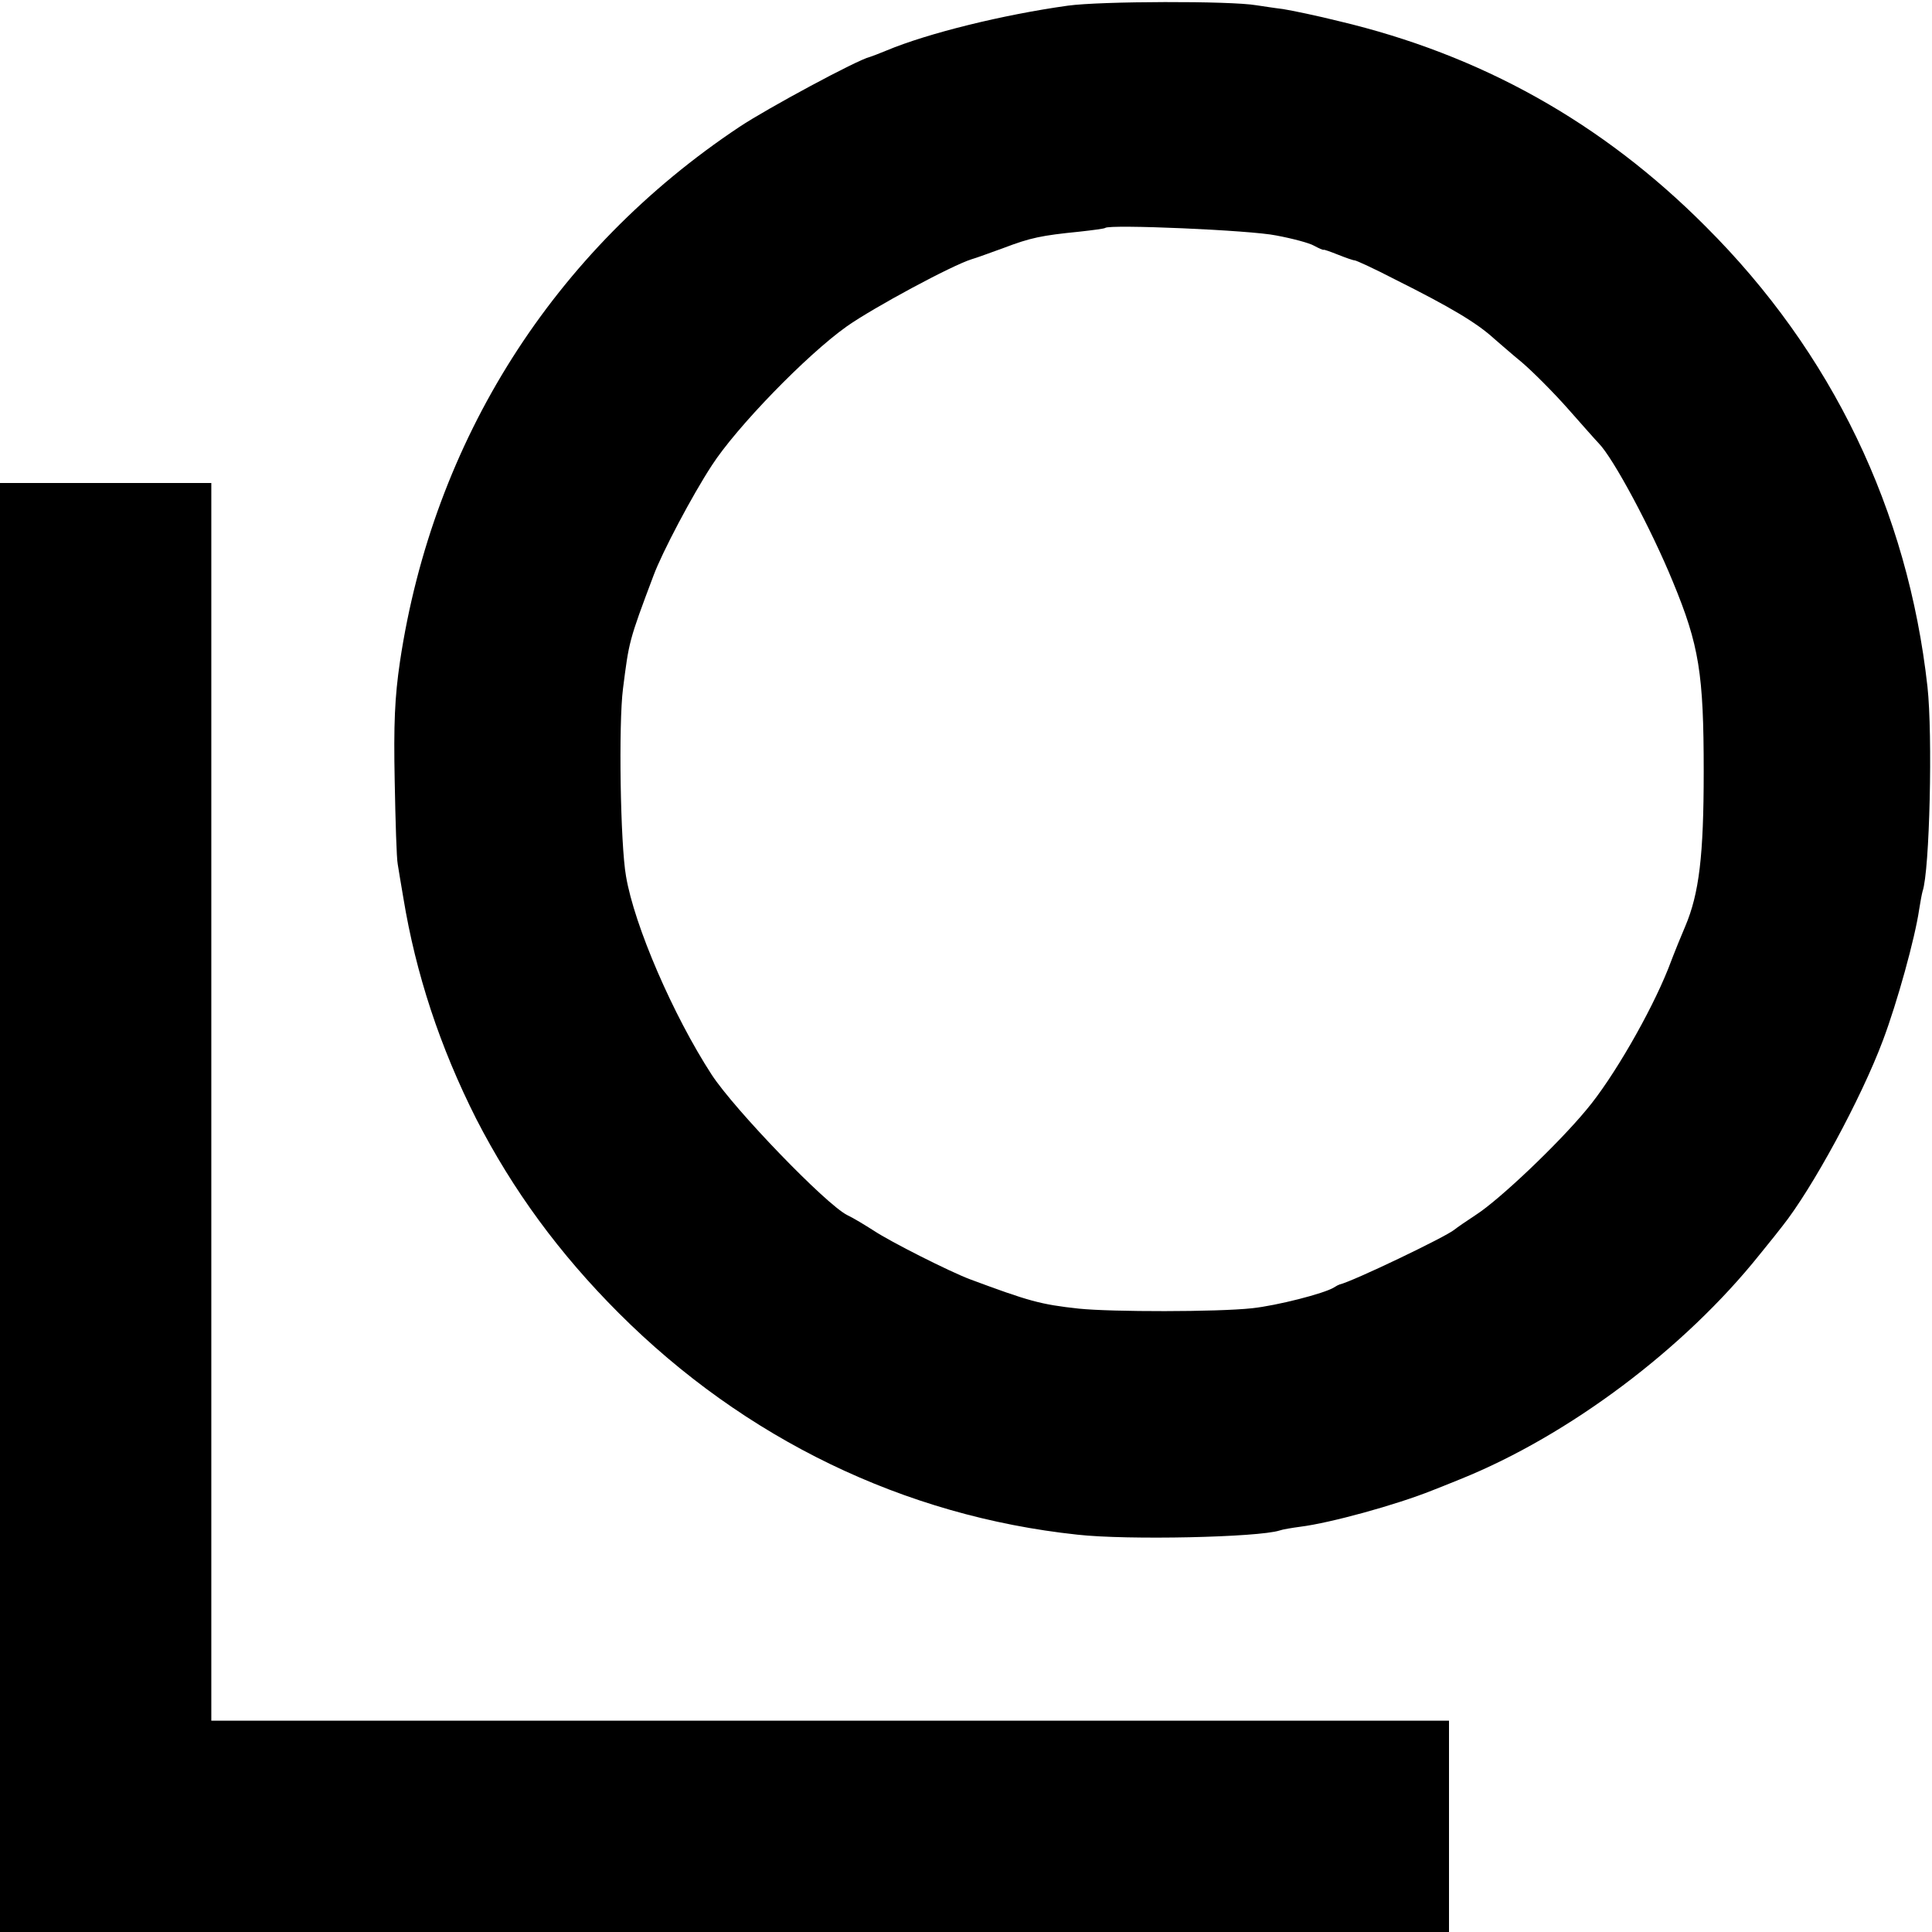
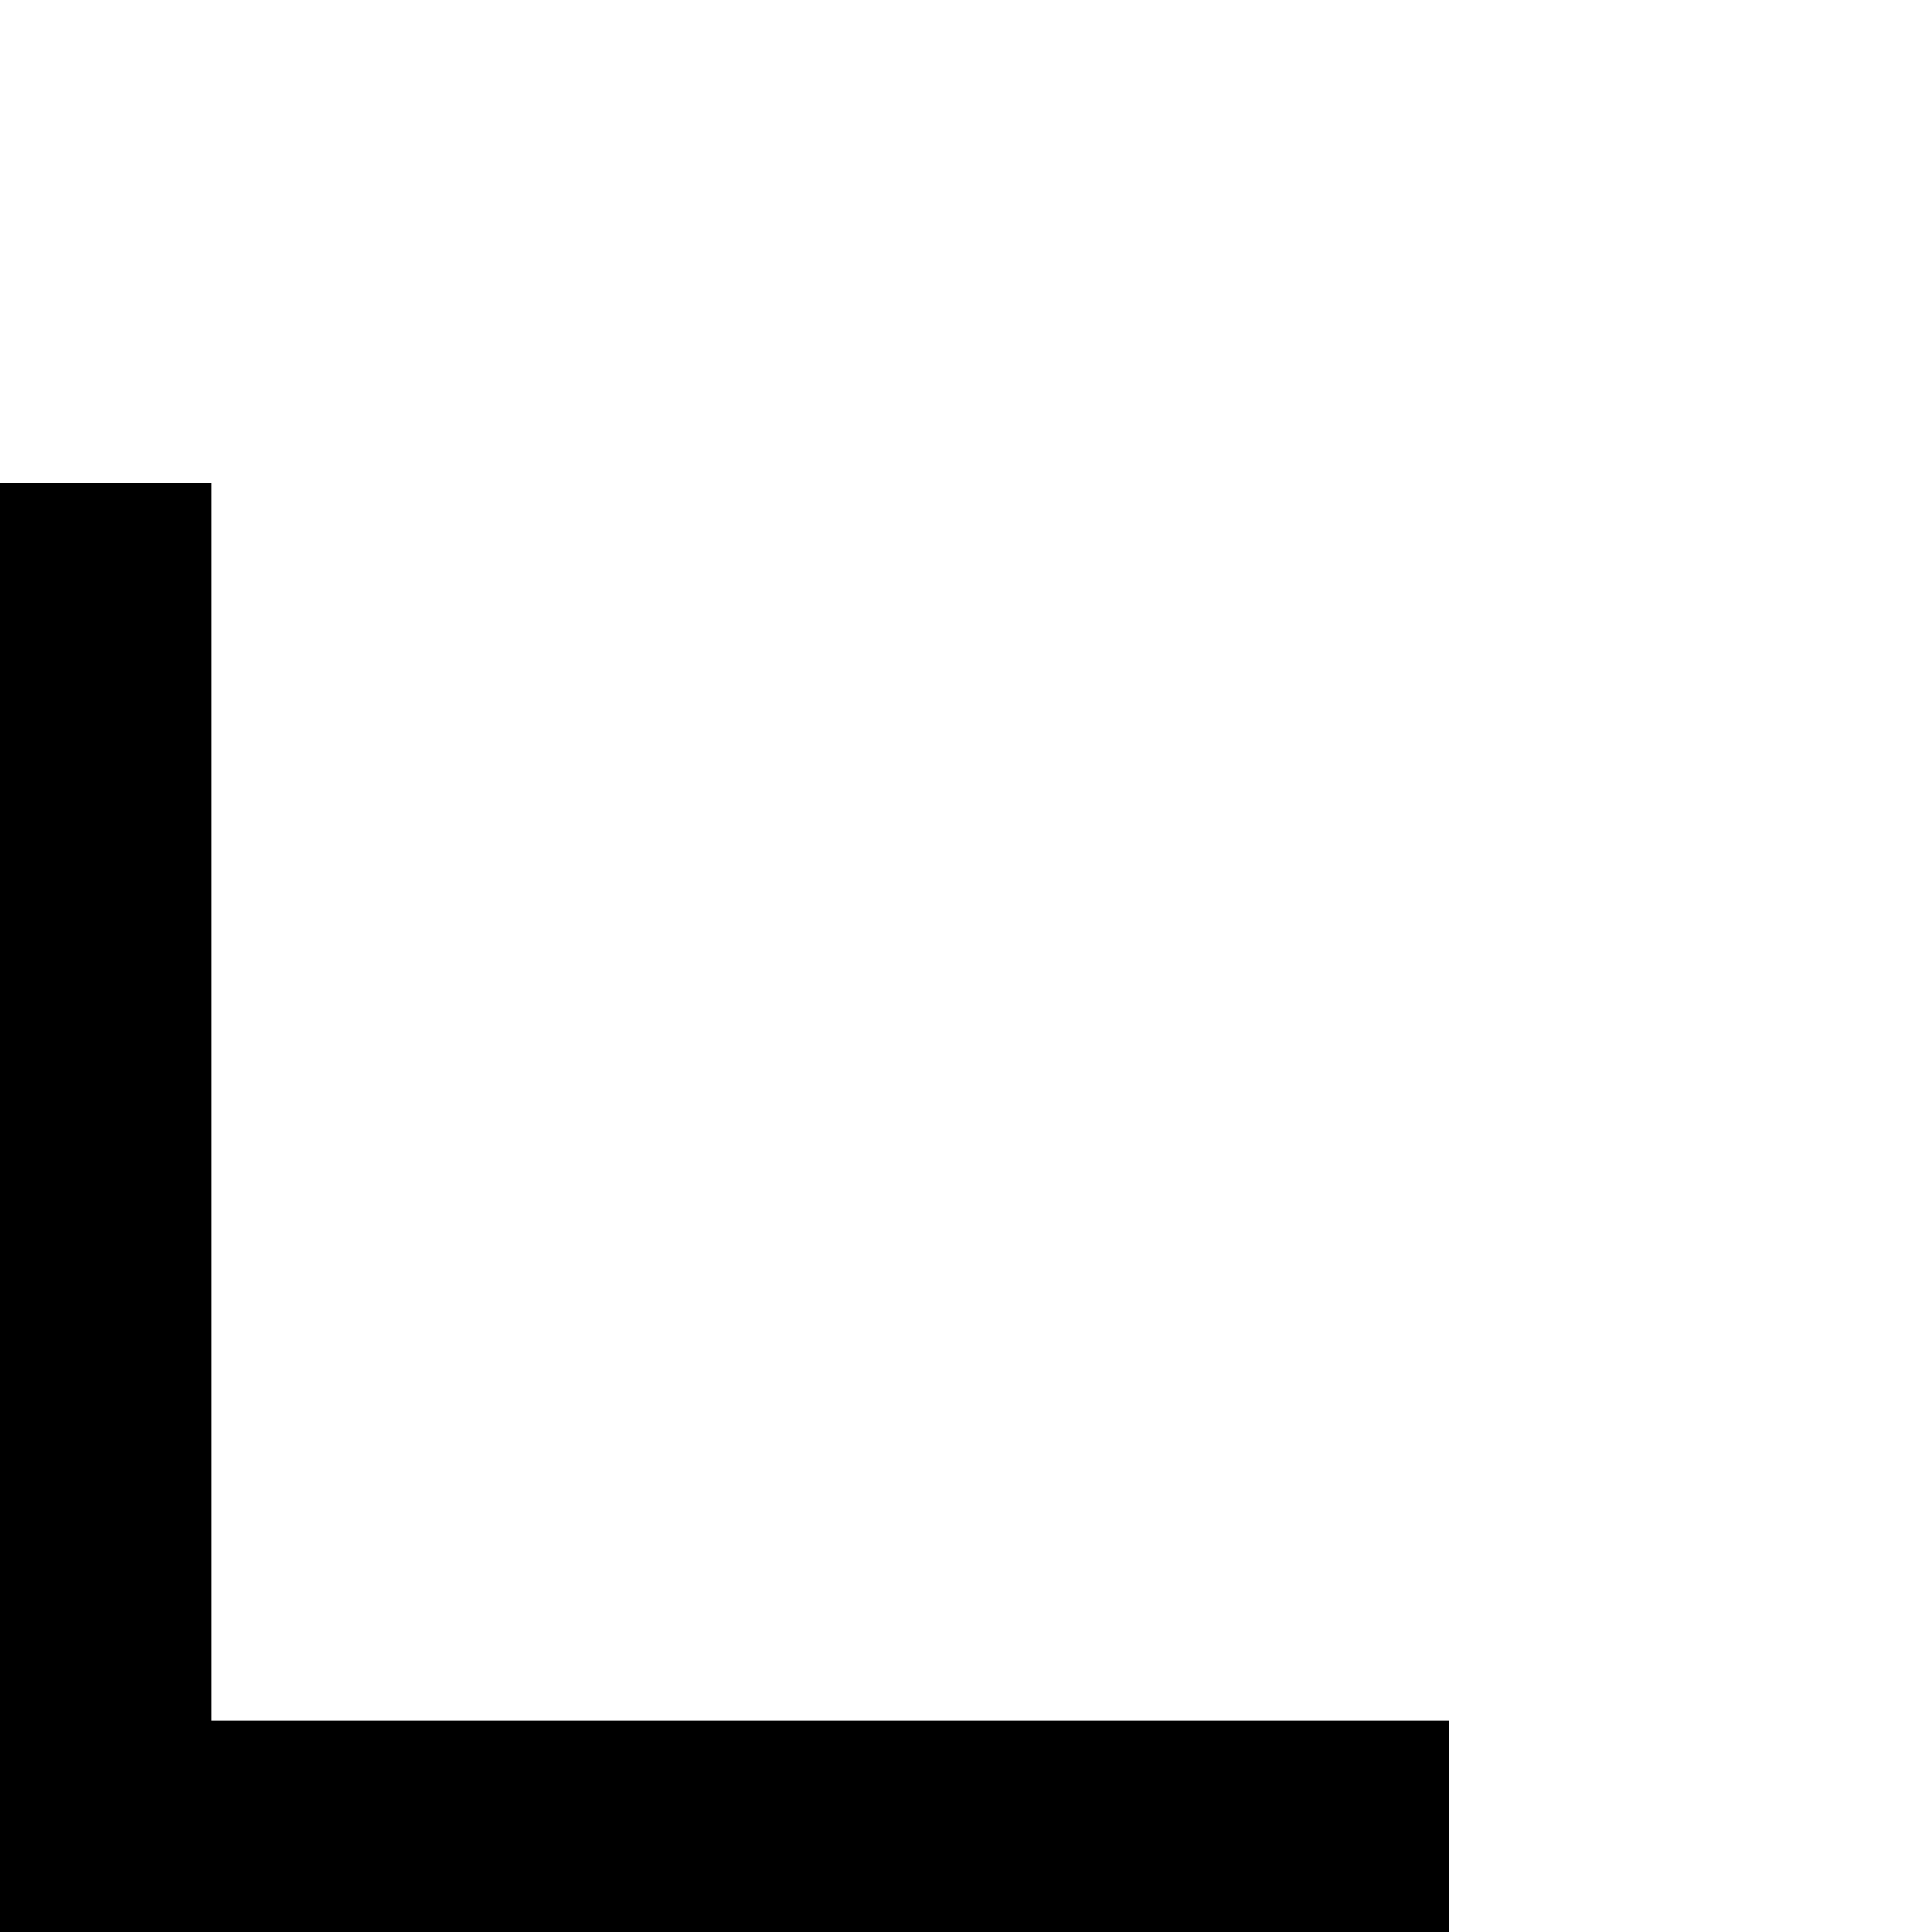
<svg xmlns="http://www.w3.org/2000/svg" version="1.0" width="512pt" height="512pt" viewBox="0 0 512 512" preserveAspectRatio="xMidYMid meet">
  <g transform="translate(0,512) scale(0.1,-0.1)" fill="#000000" stroke="none">
-     <path d="M2830 5105 c-172 -24 -371 -73 -481 -119 -19 -8 -38 -15 -44 -17 -32 -7 -273 -137 -345 -185 -493 -328 -812 -831 -900 -1417 -14 -95 -17 -166 -14 -317 2 -107 5 -206 8 -220 2 -14 9 -54 15 -90 33 -201 97 -395 193 -585 97 -189 220 -357 378 -515 333 -333 756 -538 1215 -587 134 -15 480 -7 536 11 8 3 33 7 55 10 80 10 254 58 349 96 11 4 45 18 75 30 288 116 594 346 793 595 27 33 54 67 60 75 79 99 209 338 267 493 38 101 85 271 96 347 3 19 7 41 9 48 19 54 27 415 13 542 -52 468 -253 886 -588 1220 -275 276 -596 455 -972 544 -56 14 -123 28 -148 32 -25 3 -56 8 -70 10 -69 12 -413 11 -500 -1z m552 -609 c43 -8 88 -20 100 -27 13 -7 24 -12 26 -11 1 1 18 -5 38 -13 20 -8 40 -15 44 -15 4 0 52 -22 106 -50 150 -75 218 -116 263 -157 14 -12 47 -41 75 -64 28 -24 83 -79 121 -122 39 -44 75 -85 82 -92 39 -40 139 -227 196 -366 70 -169 82 -244 82 -504 0 -222 -12 -323 -49 -410 -7 -16 -28 -67 -45 -112 -47 -118 -147 -291 -216 -373 -75 -91 -231 -239 -293 -279 -26 -17 -52 -35 -58 -40 -23 -19 -269 -137 -304 -145 -3 -1 -9 -4 -15 -8 -26 -16 -151 -48 -217 -55 -92 -10 -372 -10 -459 -1 -102 11 -133 20 -289 78 -53 20 -210 99 -255 129 -22 14 -53 33 -70 41 -57 29 -299 280 -359 372 -102 157 -205 395 -227 526 -15 84 -20 404 -8 497 16 125 15 125 81 300 23 62 103 213 154 291 65 101 251 293 358 369 71 50 279 162 331 178 11 3 49 17 85 30 71 27 100 33 200 43 36 4 67 8 69 10 11 10 386 -6 453 -20z" />
    <path d="M0 1920 l0 -1920 1920 0 1920 0 0 280 0 280 -1640 0 -1640 0 0 1640 0 1640 -280 0 -280 0 0 -1920z" />
  </g>
</svg>